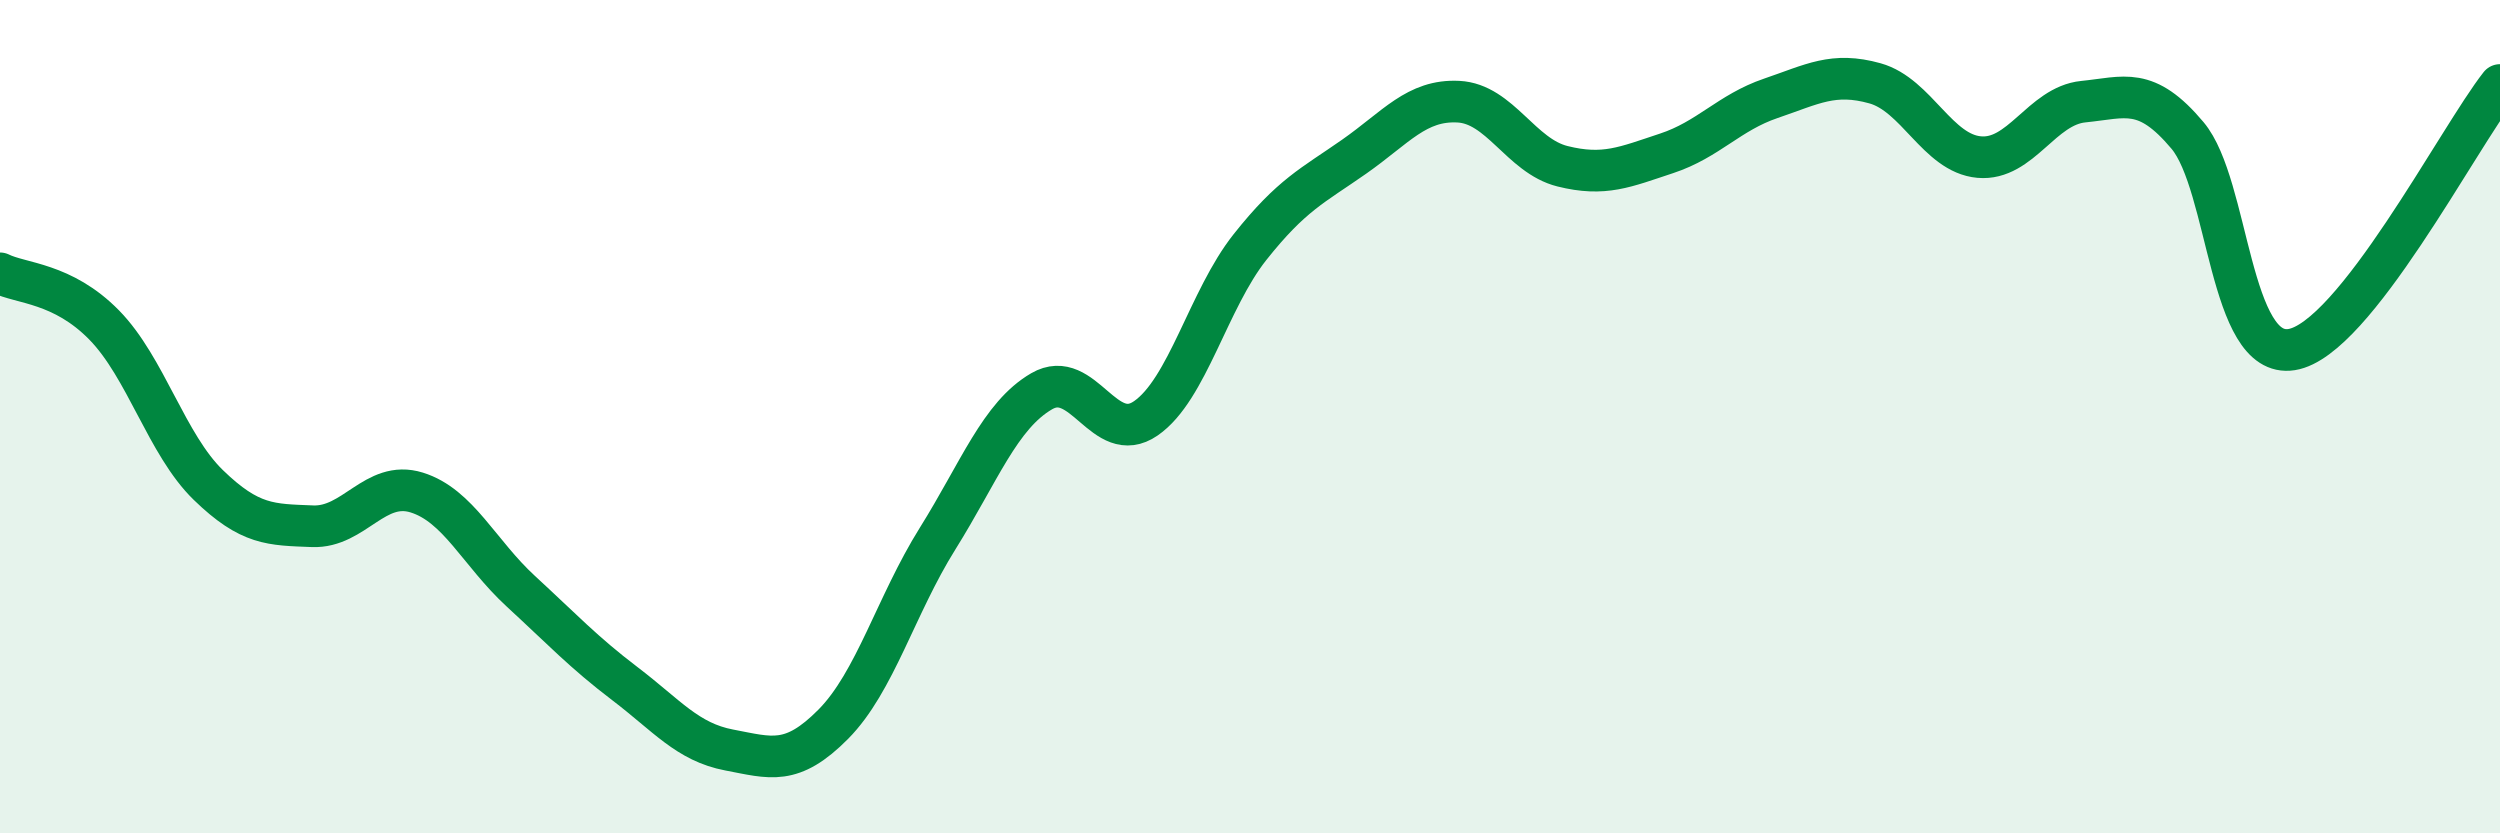
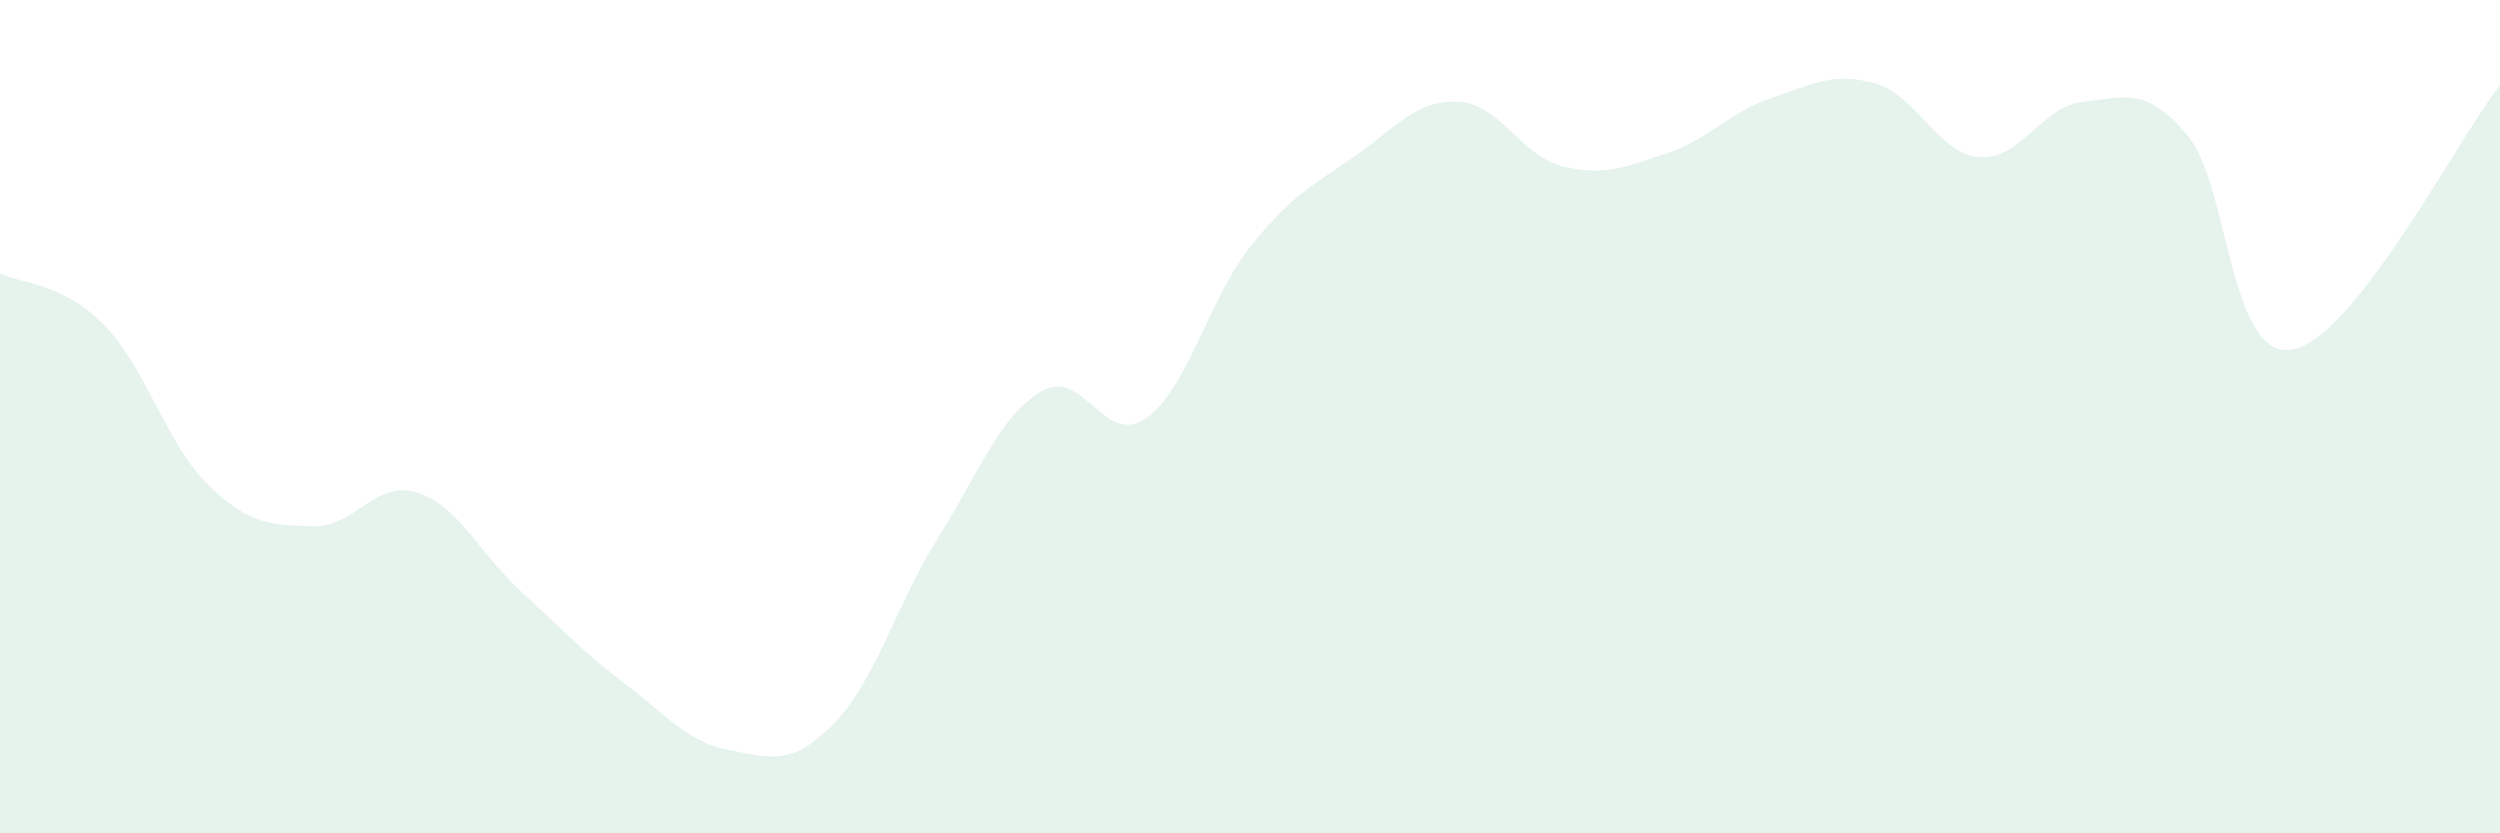
<svg xmlns="http://www.w3.org/2000/svg" width="60" height="20" viewBox="0 0 60 20">
  <path d="M 0,6.56 C 0.5,6.81 1.5,6.78 2.5,7.8 C 3.5,8.82 4,10.67 5,11.64 C 6,12.61 6.5,12.59 7.5,12.63 C 8.5,12.67 9,11.51 10,11.82 C 11,12.13 11.5,13.27 12.5,14.19 C 13.5,15.11 14,15.65 15,16.41 C 16,17.17 16.5,17.81 17.5,18 C 18.5,18.19 19,18.39 20,17.38 C 21,16.37 21.5,14.53 22.5,12.93 C 23.5,11.33 24,9.97 25,9.39 C 26,8.81 26.5,10.73 27.5,10.04 C 28.5,9.35 29,7.19 30,5.93 C 31,4.67 31.5,4.46 32.5,3.76 C 33.5,3.06 34,2.39 35,2.44 C 36,2.49 36.5,3.74 37.5,3.99 C 38.5,4.24 39,4.01 40,3.68 C 41,3.35 41.5,2.7 42.5,2.36 C 43.5,2.02 44,1.72 45,2 C 46,2.28 46.5,3.68 47.5,3.77 C 48.5,3.86 49,2.54 50,2.44 C 51,2.34 51.5,2.06 52.5,3.25 C 53.5,4.44 53.5,8.63 55,8.39 C 56.5,8.15 59,3.31 60,2.04L60 20L0 20Z" fill="#008740" opacity="0.1" stroke-linecap="round" stroke-linejoin="round" />
-   <path d="M 0,6.56 C 0.5,6.81 1.5,6.78 2.5,7.8 C 3.5,8.82 4,10.67 5,11.64 C 6,12.61 6.5,12.59 7.5,12.63 C 8.5,12.67 9,11.51 10,11.82 C 11,12.13 11.5,13.27 12.5,14.19 C 13.5,15.11 14,15.65 15,16.41 C 16,17.17 16.5,17.81 17.5,18 C 18.5,18.19 19,18.39 20,17.38 C 21,16.37 21.5,14.53 22.5,12.93 C 23.5,11.33 24,9.97 25,9.39 C 26,8.81 26.5,10.73 27.5,10.04 C 28.5,9.35 29,7.19 30,5.93 C 31,4.67 31.5,4.46 32.5,3.76 C 33.5,3.06 34,2.39 35,2.44 C 36,2.49 36.5,3.74 37.5,3.99 C 38.5,4.24 39,4.01 40,3.68 C 41,3.35 41.5,2.7 42.5,2.36 C 43.5,2.02 44,1.72 45,2 C 46,2.28 46.5,3.68 47.5,3.77 C 48.5,3.86 49,2.54 50,2.44 C 51,2.34 51.5,2.06 52.5,3.25 C 53.5,4.44 53.5,8.63 55,8.39 C 56.5,8.15 59,3.31 60,2.04" stroke="#008740" stroke-width="1" fill="none" stroke-linecap="round" stroke-linejoin="round" />
</svg>